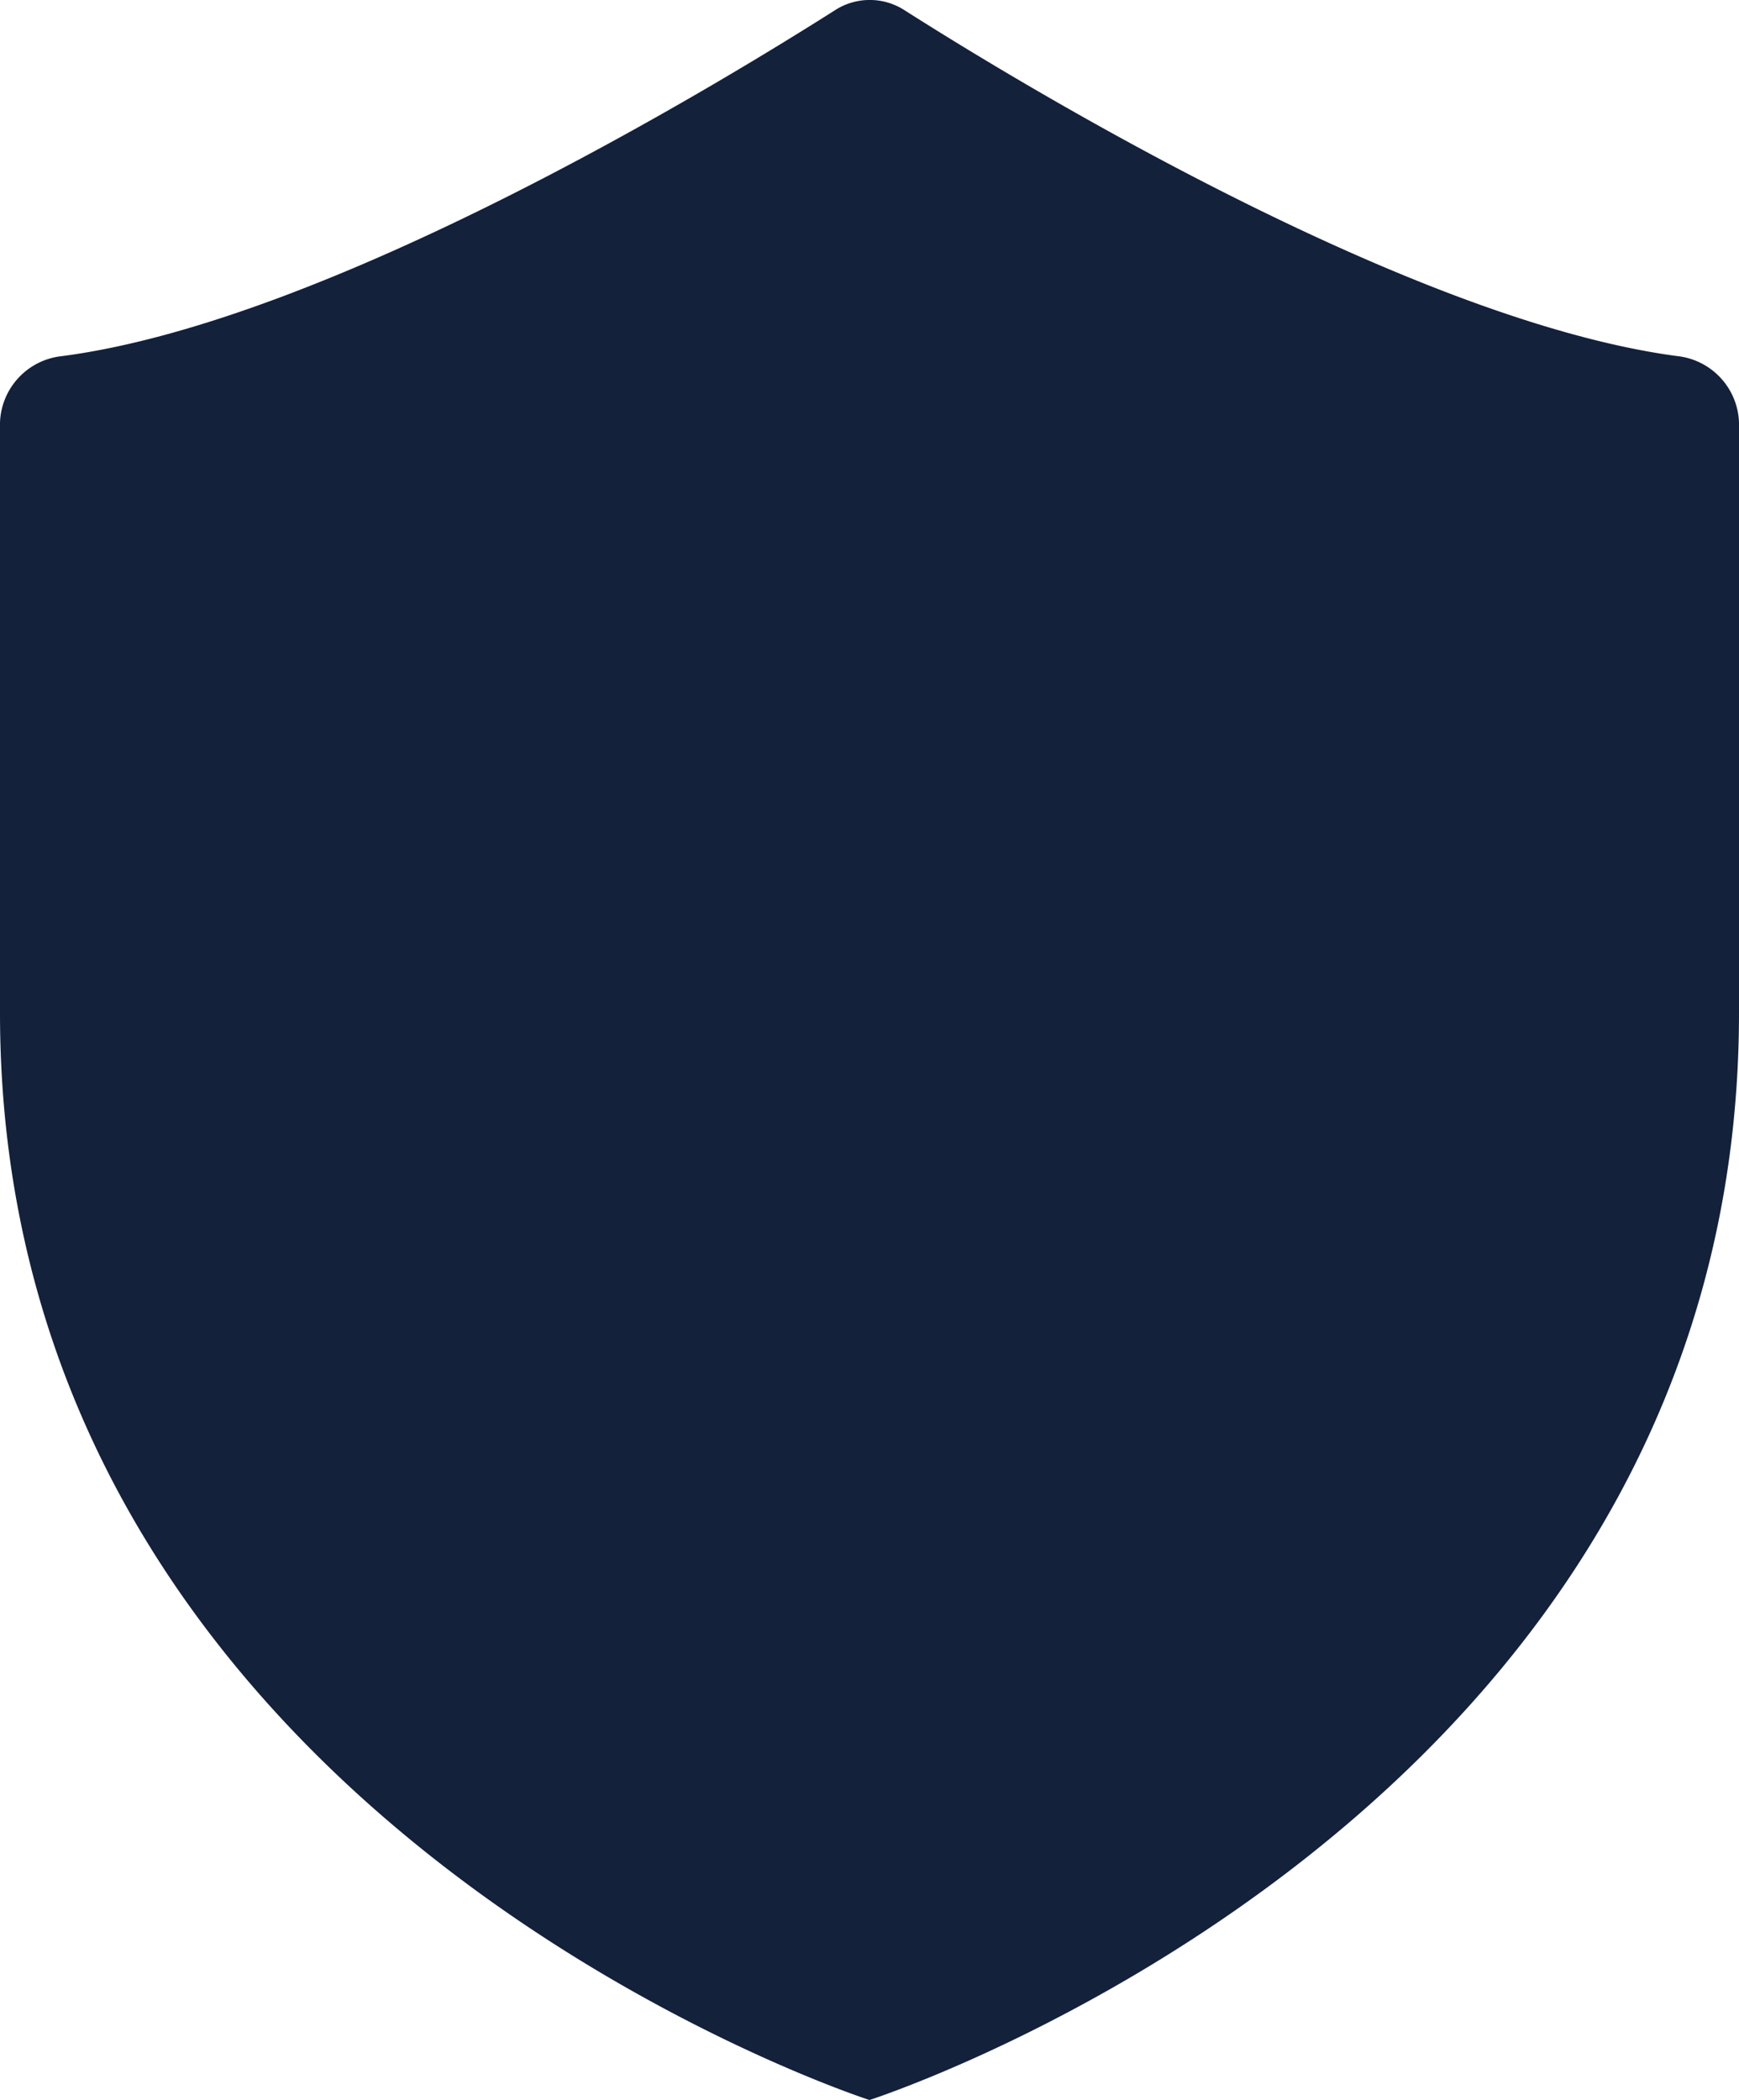
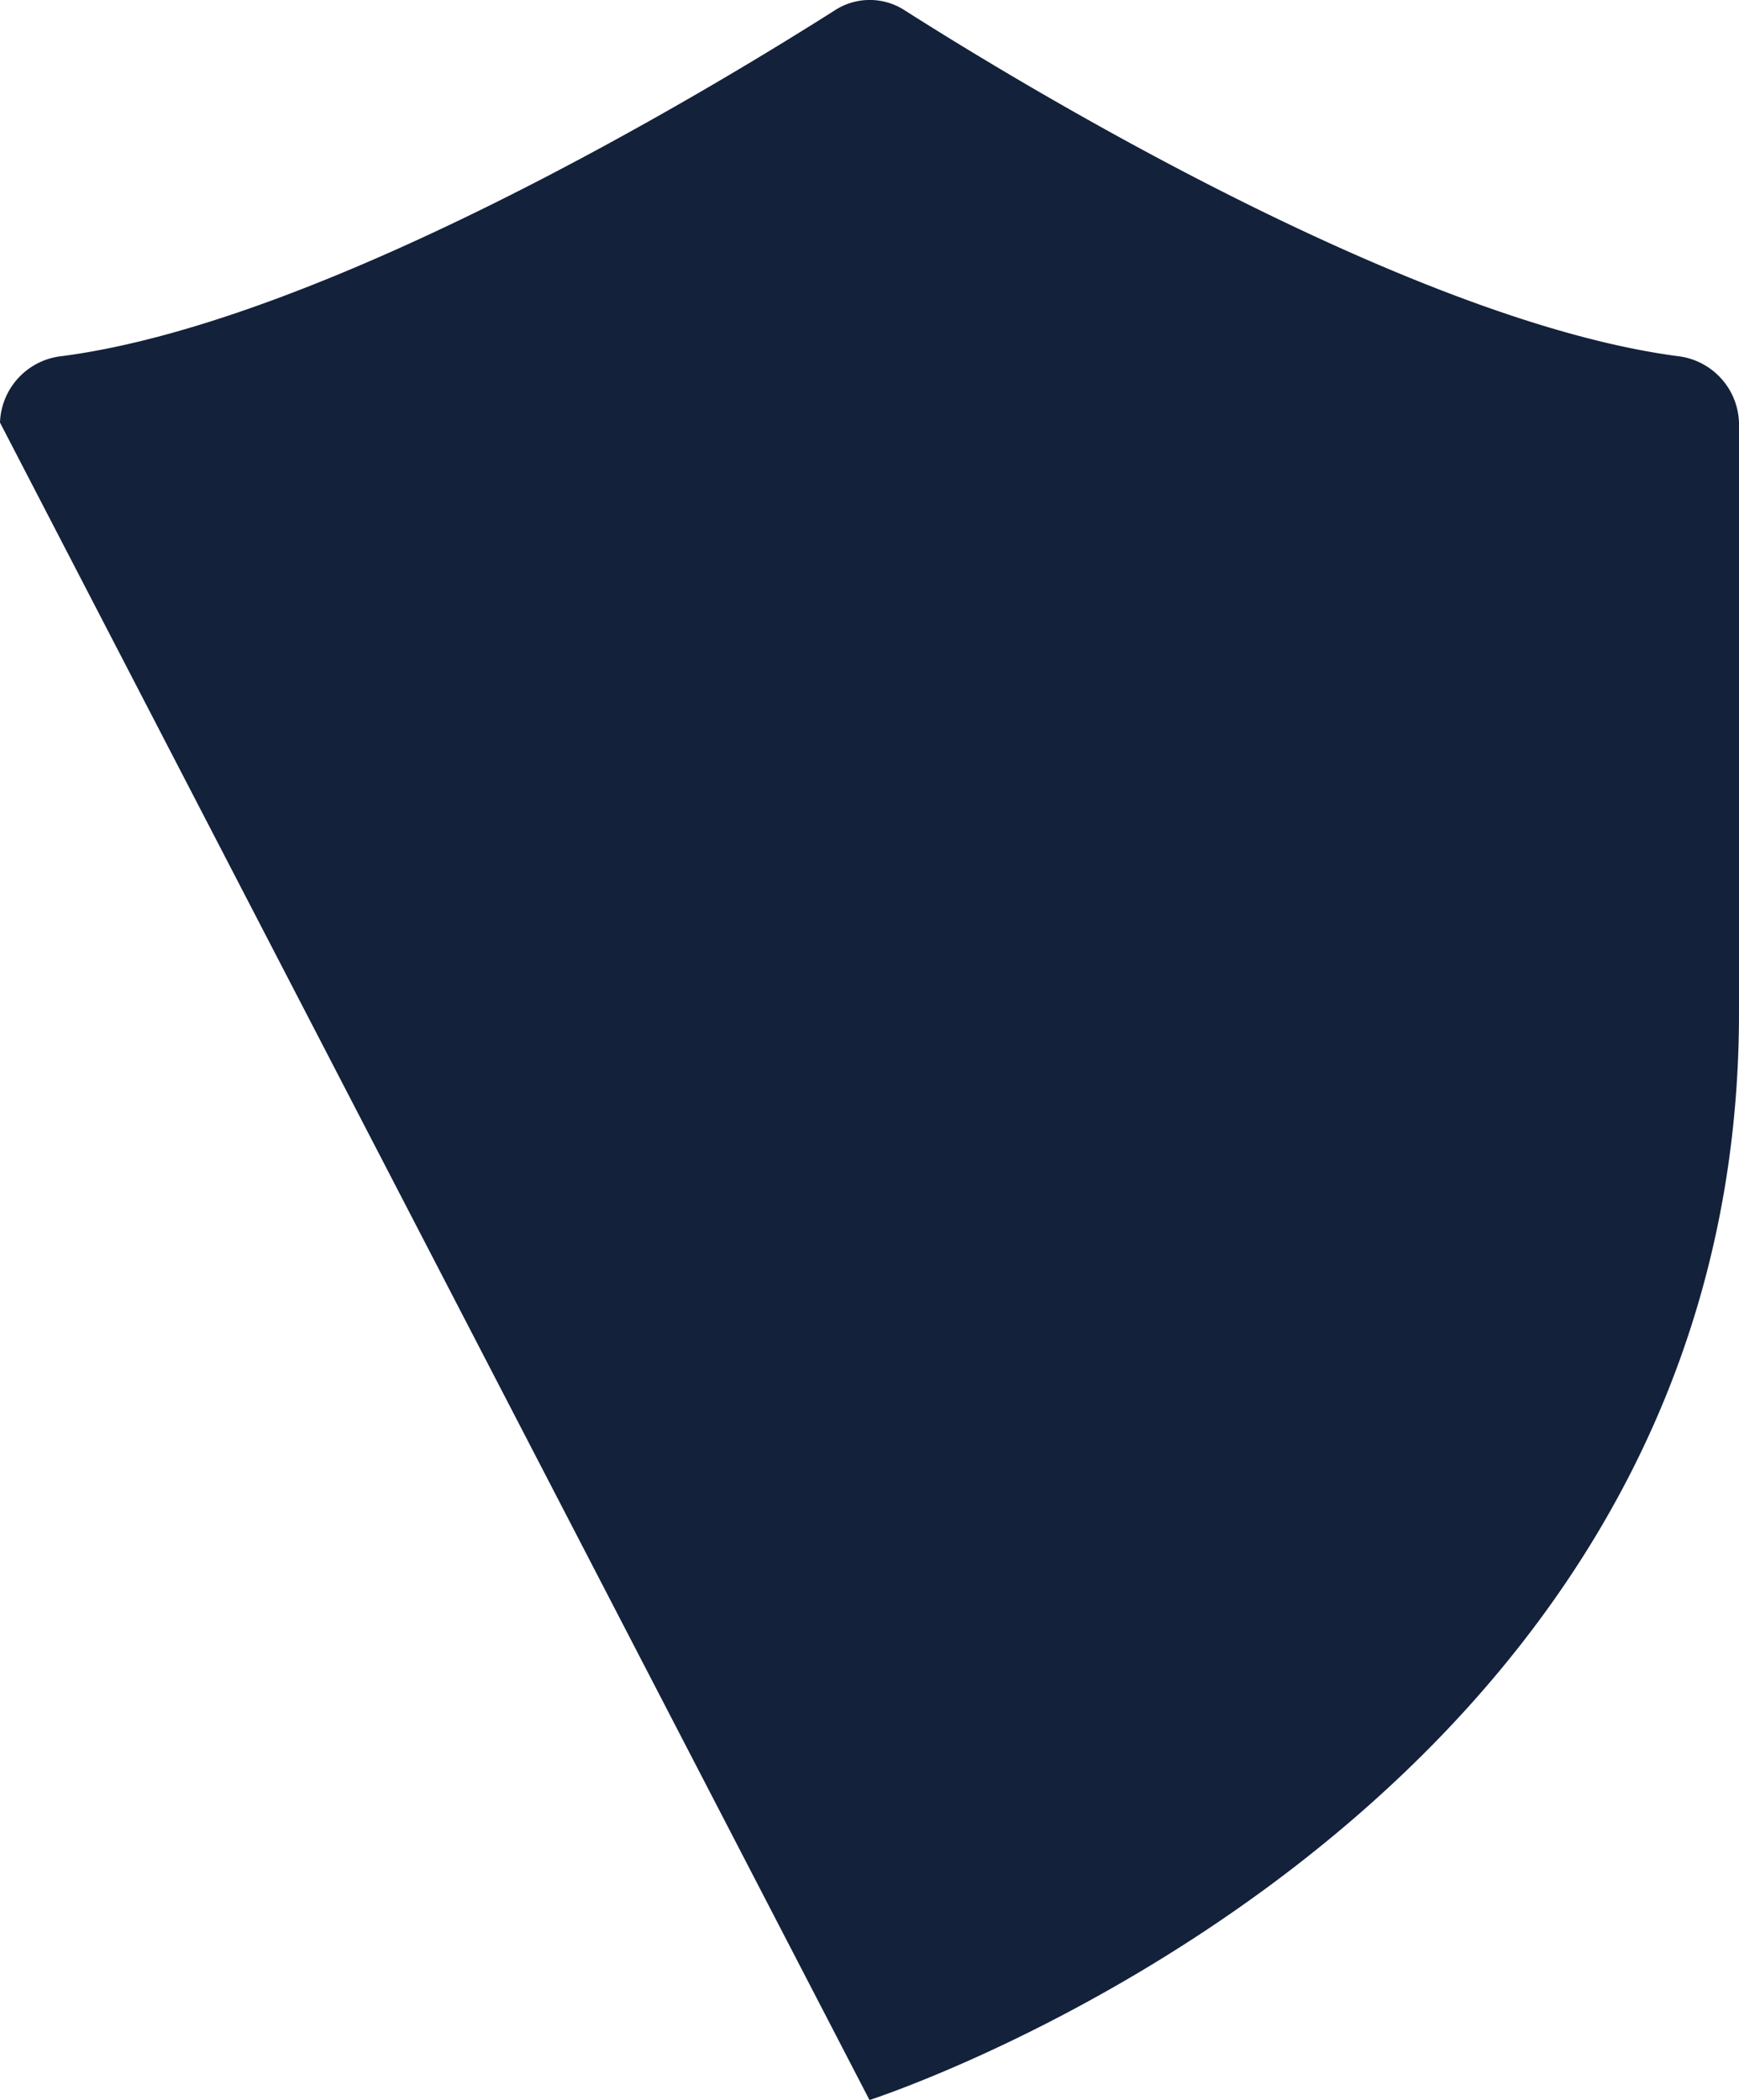
<svg xmlns="http://www.w3.org/2000/svg" width="14" height="16.901" viewBox="0 0 14 16.901">
-   <path id="liability" d="M5,7a.557.557,0,0,1,.5-.535c2.148-.281,5.281-2.186,6.224-2.785a.516.516,0,0,1,.556,0c.942.6,4.075,2.5,6.224,2.785A.557.557,0,0,1,19,7v4.75c0,6.5-7,8.75-7,8.75s-7-2.25-7-8.75Z" transform="translate(-5 -3.599)" fill="#13213b" />
+   <path id="liability" d="M5,7a.557.557,0,0,1,.5-.535c2.148-.281,5.281-2.186,6.224-2.785a.516.516,0,0,1,.556,0c.942.6,4.075,2.5,6.224,2.785A.557.557,0,0,1,19,7v4.75c0,6.5-7,8.75-7,8.75Z" transform="translate(-5 -3.599)" fill="#13213b" />
</svg>